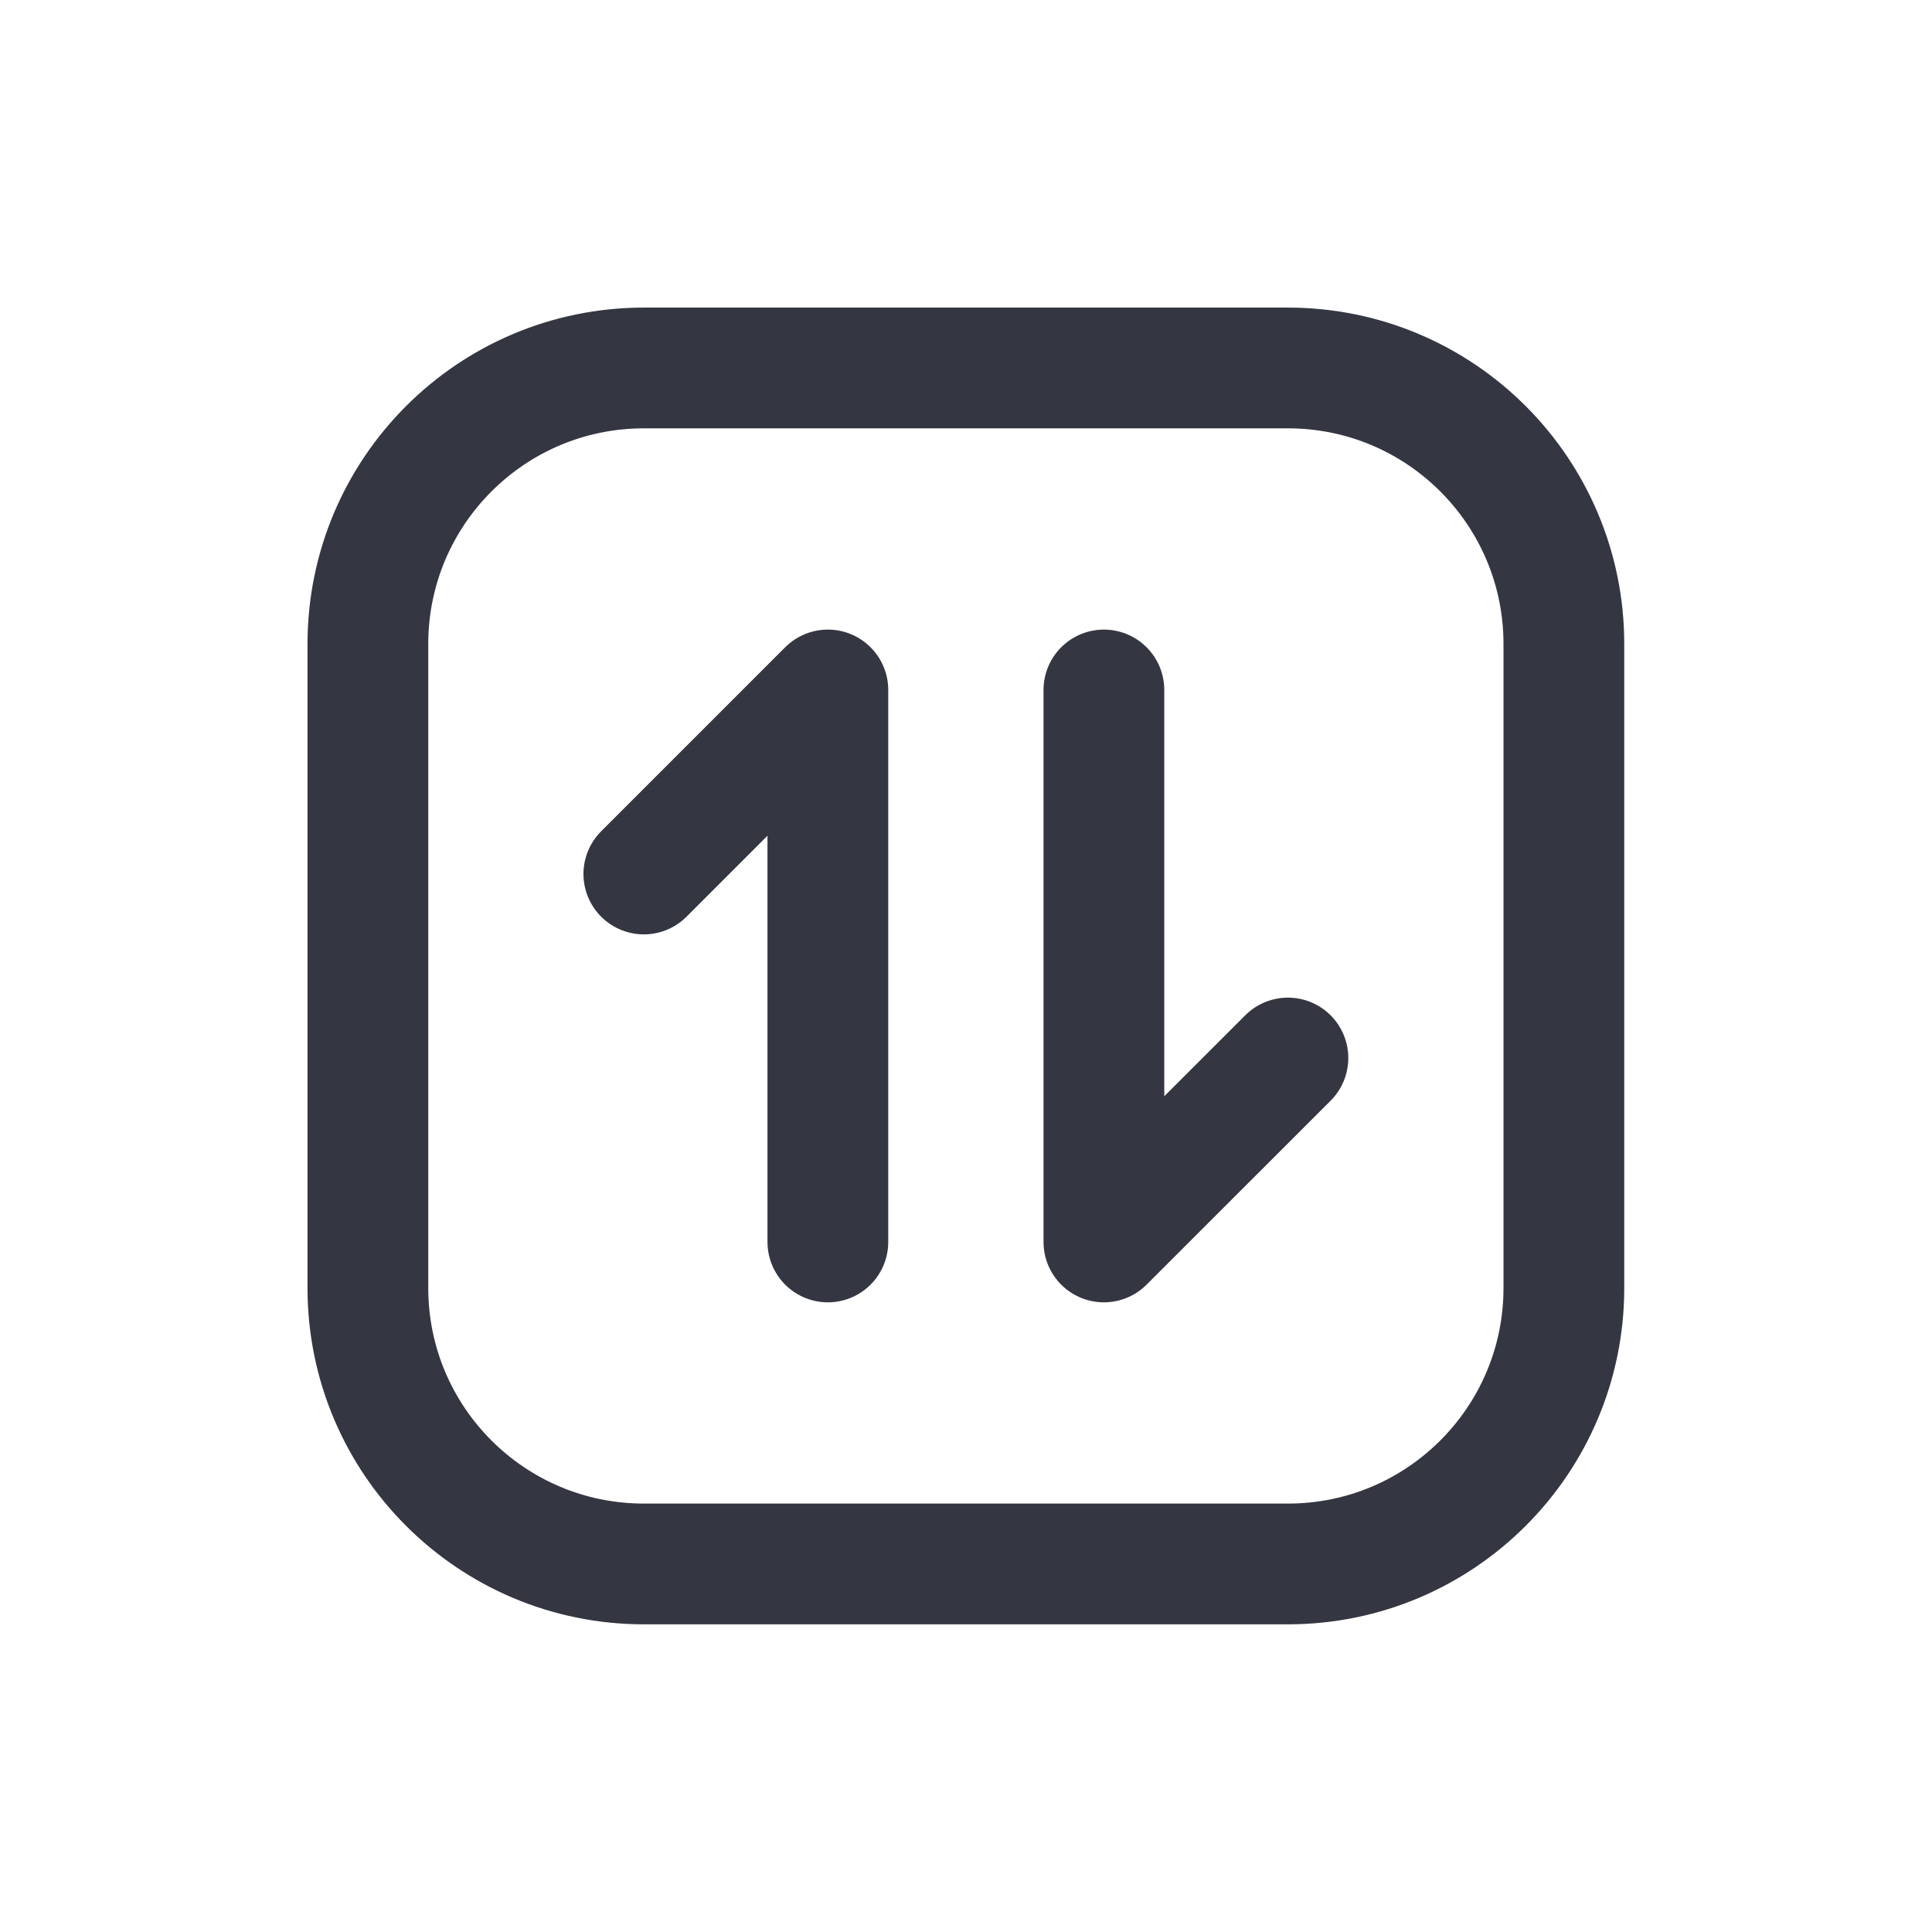
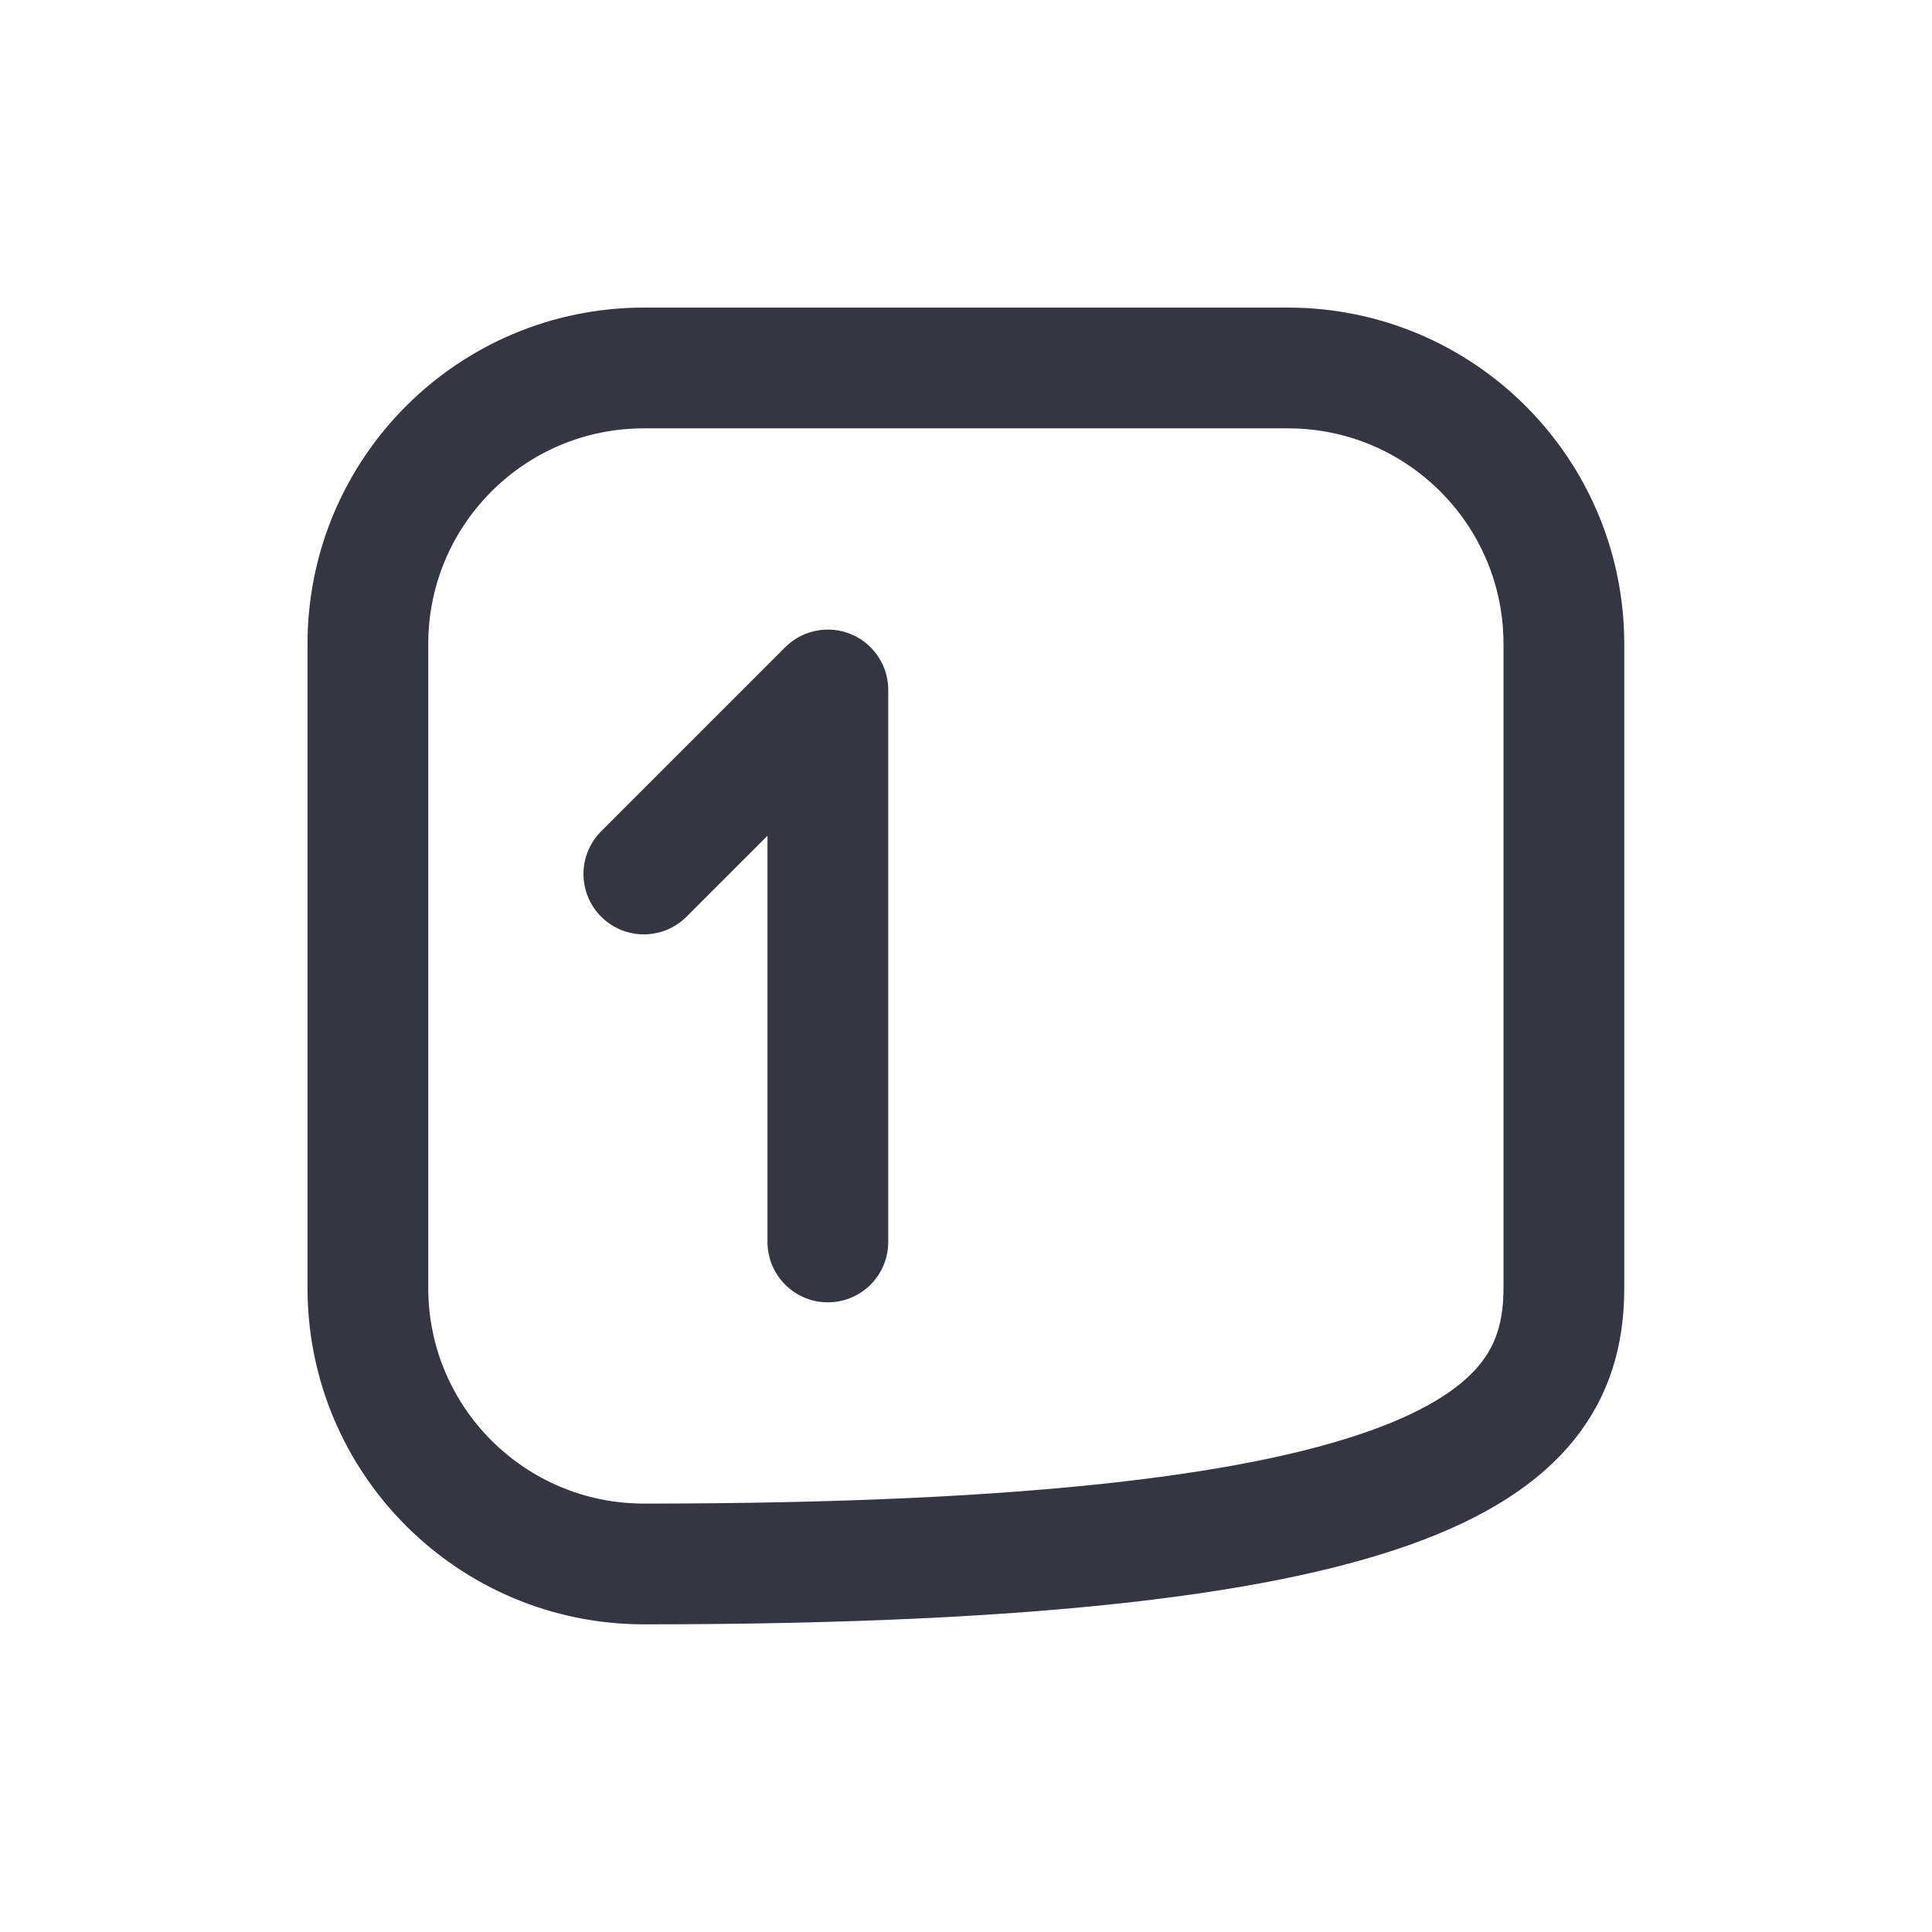
<svg xmlns="http://www.w3.org/2000/svg" width="24" height="24" viewBox="0 0 24 24" fill="none">
-   <path d="M15.999 4.571H7.999C6.105 4.571 4.57 6.106 4.57 8V16C4.57 17.893 6.105 19.428 7.999 19.428H15.999C17.892 19.428 19.427 17.893 19.427 16V8C19.427 6.106 17.892 4.571 15.999 4.571Z" stroke="#343641" stroke-width="1.5" stroke-linecap="round" stroke-linejoin="round" />
-   <path d="M15.999 13.143L13.713 15.428V8.571" stroke="#343641" stroke-width="1.5" stroke-linecap="round" stroke-linejoin="round" />
+   <path d="M15.999 4.571H7.999C6.105 4.571 4.57 6.106 4.57 8V16C4.57 17.893 6.105 19.428 7.999 19.428C17.892 19.428 19.427 17.893 19.427 16V8C19.427 6.106 17.892 4.571 15.999 4.571Z" stroke="#343641" stroke-width="1.5" stroke-linecap="round" stroke-linejoin="round" />
  <path d="M7.998 10.857L10.284 8.571V15.428" stroke="#343641" stroke-width="1.5" stroke-linecap="round" stroke-linejoin="round" />
</svg>